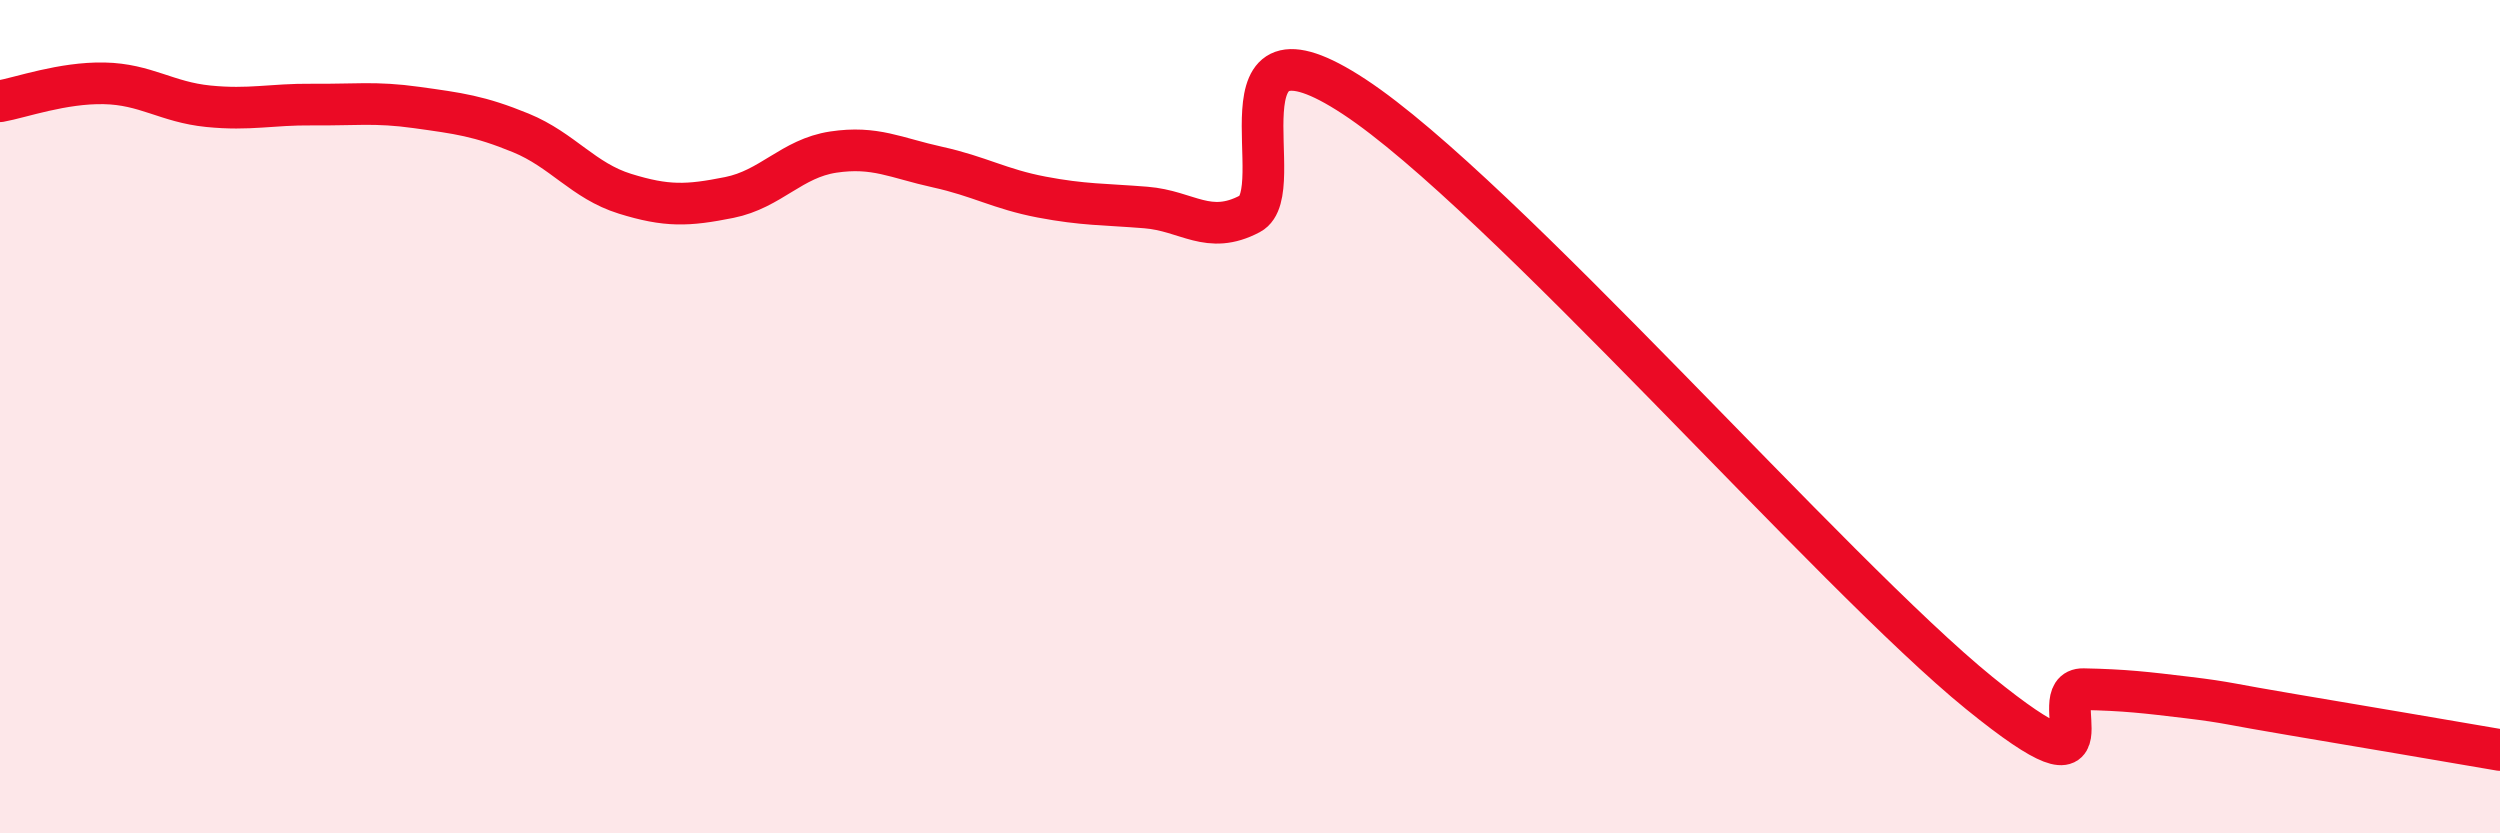
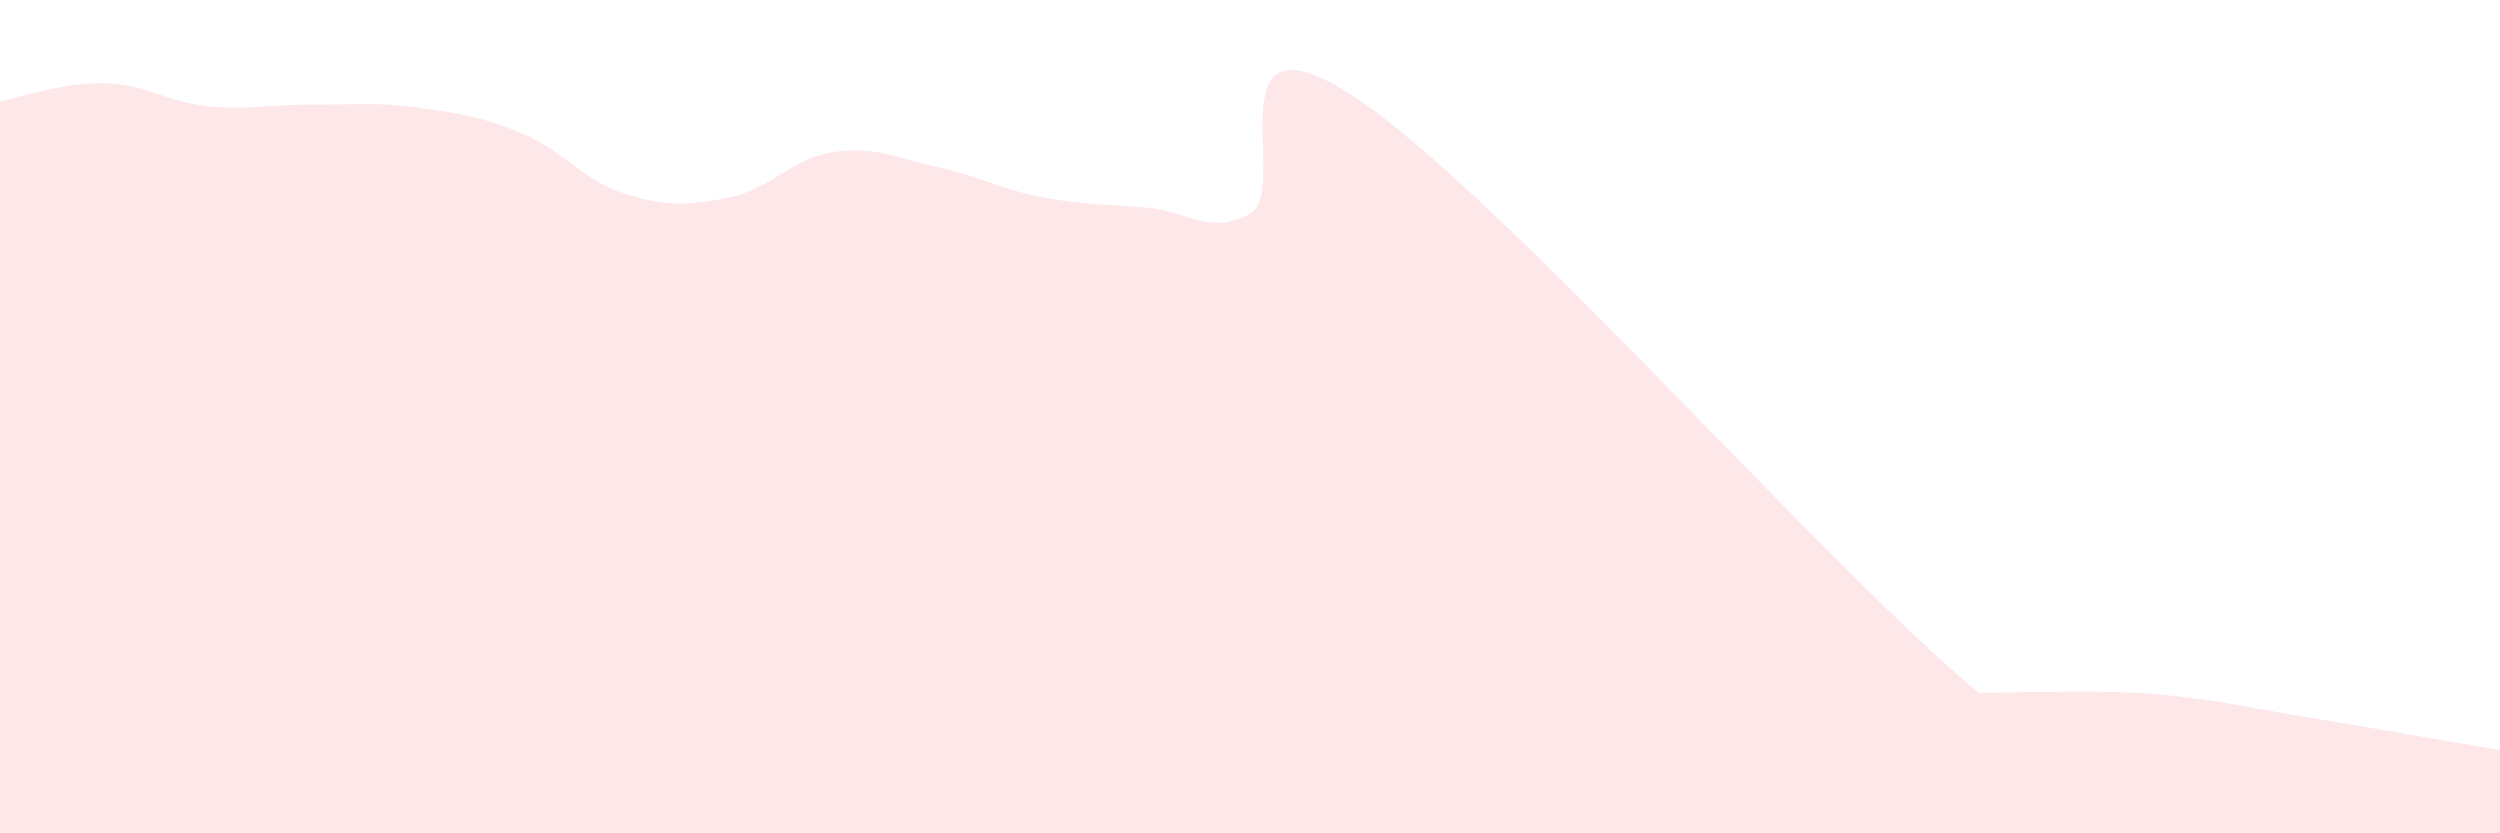
<svg xmlns="http://www.w3.org/2000/svg" width="60" height="20" viewBox="0 0 60 20">
-   <path d="M 0,2.43 C 0.5,2.34 1.5,1.98 2.5,2 C 3.5,2.02 4,2.45 5,2.55 C 6,2.65 6.5,2.5 7.5,2.51 C 8.5,2.52 9,2.44 10,2.58 C 11,2.72 11.5,2.78 12.5,3.19 C 13.5,3.6 14,4.34 15,4.65 C 16,4.96 16.5,4.94 17.5,4.74 C 18.5,4.54 19,3.8 20,3.65 C 21,3.5 21.5,3.79 22.5,4.01 C 23.5,4.23 24,4.54 25,4.73 C 26,4.92 26.5,4.9 27.5,4.98 C 28.5,5.06 29,5.66 30,5.13 C 31,4.6 29,0.02 32.5,2.32 C 36,4.62 44,13.79 47.5,16.63 C 51,19.47 49,16.52 50,16.54 C 51,16.56 51.5,16.62 52.5,16.74 C 53.5,16.86 53.5,16.9 55,17.15 C 56.5,17.4 59,17.83 60,18L60 20L0 20Z" fill="#EB0A25" opacity="0.1" stroke-linecap="round" stroke-linejoin="round" />
-   <path d="M 0,2.43 C 0.5,2.34 1.5,1.98 2.5,2 C 3.5,2.02 4,2.45 5,2.55 C 6,2.65 6.5,2.5 7.5,2.51 C 8.5,2.52 9,2.44 10,2.58 C 11,2.72 11.5,2.78 12.5,3.19 C 13.5,3.6 14,4.34 15,4.65 C 16,4.96 16.5,4.94 17.5,4.74 C 18.5,4.54 19,3.8 20,3.65 C 21,3.5 21.5,3.79 22.5,4.01 C 23.5,4.23 24,4.54 25,4.73 C 26,4.92 26.5,4.9 27.5,4.98 C 28.5,5.06 29,5.66 30,5.13 C 31,4.6 29,0.02 32.5,2.32 C 36,4.62 44,13.79 47.5,16.63 C 51,19.47 49,16.52 50,16.54 C 51,16.56 51.5,16.62 52.5,16.74 C 53.5,16.86 53.5,16.9 55,17.15 C 56.5,17.4 59,17.83 60,18" stroke="#EB0A25" stroke-width="1" fill="none" stroke-linecap="round" stroke-linejoin="round" />
+   <path d="M 0,2.43 C 0.5,2.34 1.5,1.98 2.5,2 C 3.5,2.02 4,2.45 5,2.55 C 6,2.65 6.5,2.5 7.5,2.51 C 8.5,2.52 9,2.44 10,2.58 C 11,2.72 11.5,2.78 12.5,3.19 C 13.5,3.6 14,4.34 15,4.65 C 16,4.96 16.5,4.94 17.5,4.74 C 18.5,4.54 19,3.8 20,3.65 C 21,3.5 21.5,3.79 22.5,4.01 C 23.5,4.23 24,4.54 25,4.73 C 26,4.92 26.5,4.9 27.5,4.98 C 28.5,5.06 29,5.66 30,5.13 C 31,4.6 29,0.02 32.5,2.32 C 36,4.62 44,13.79 47.5,16.63 C 51,16.56 51.5,16.62 52.5,16.74 C 53.5,16.86 53.5,16.9 55,17.15 C 56.5,17.4 59,17.83 60,18L60 20L0 20Z" fill="#EB0A25" opacity="0.1" stroke-linecap="round" stroke-linejoin="round" />
</svg>